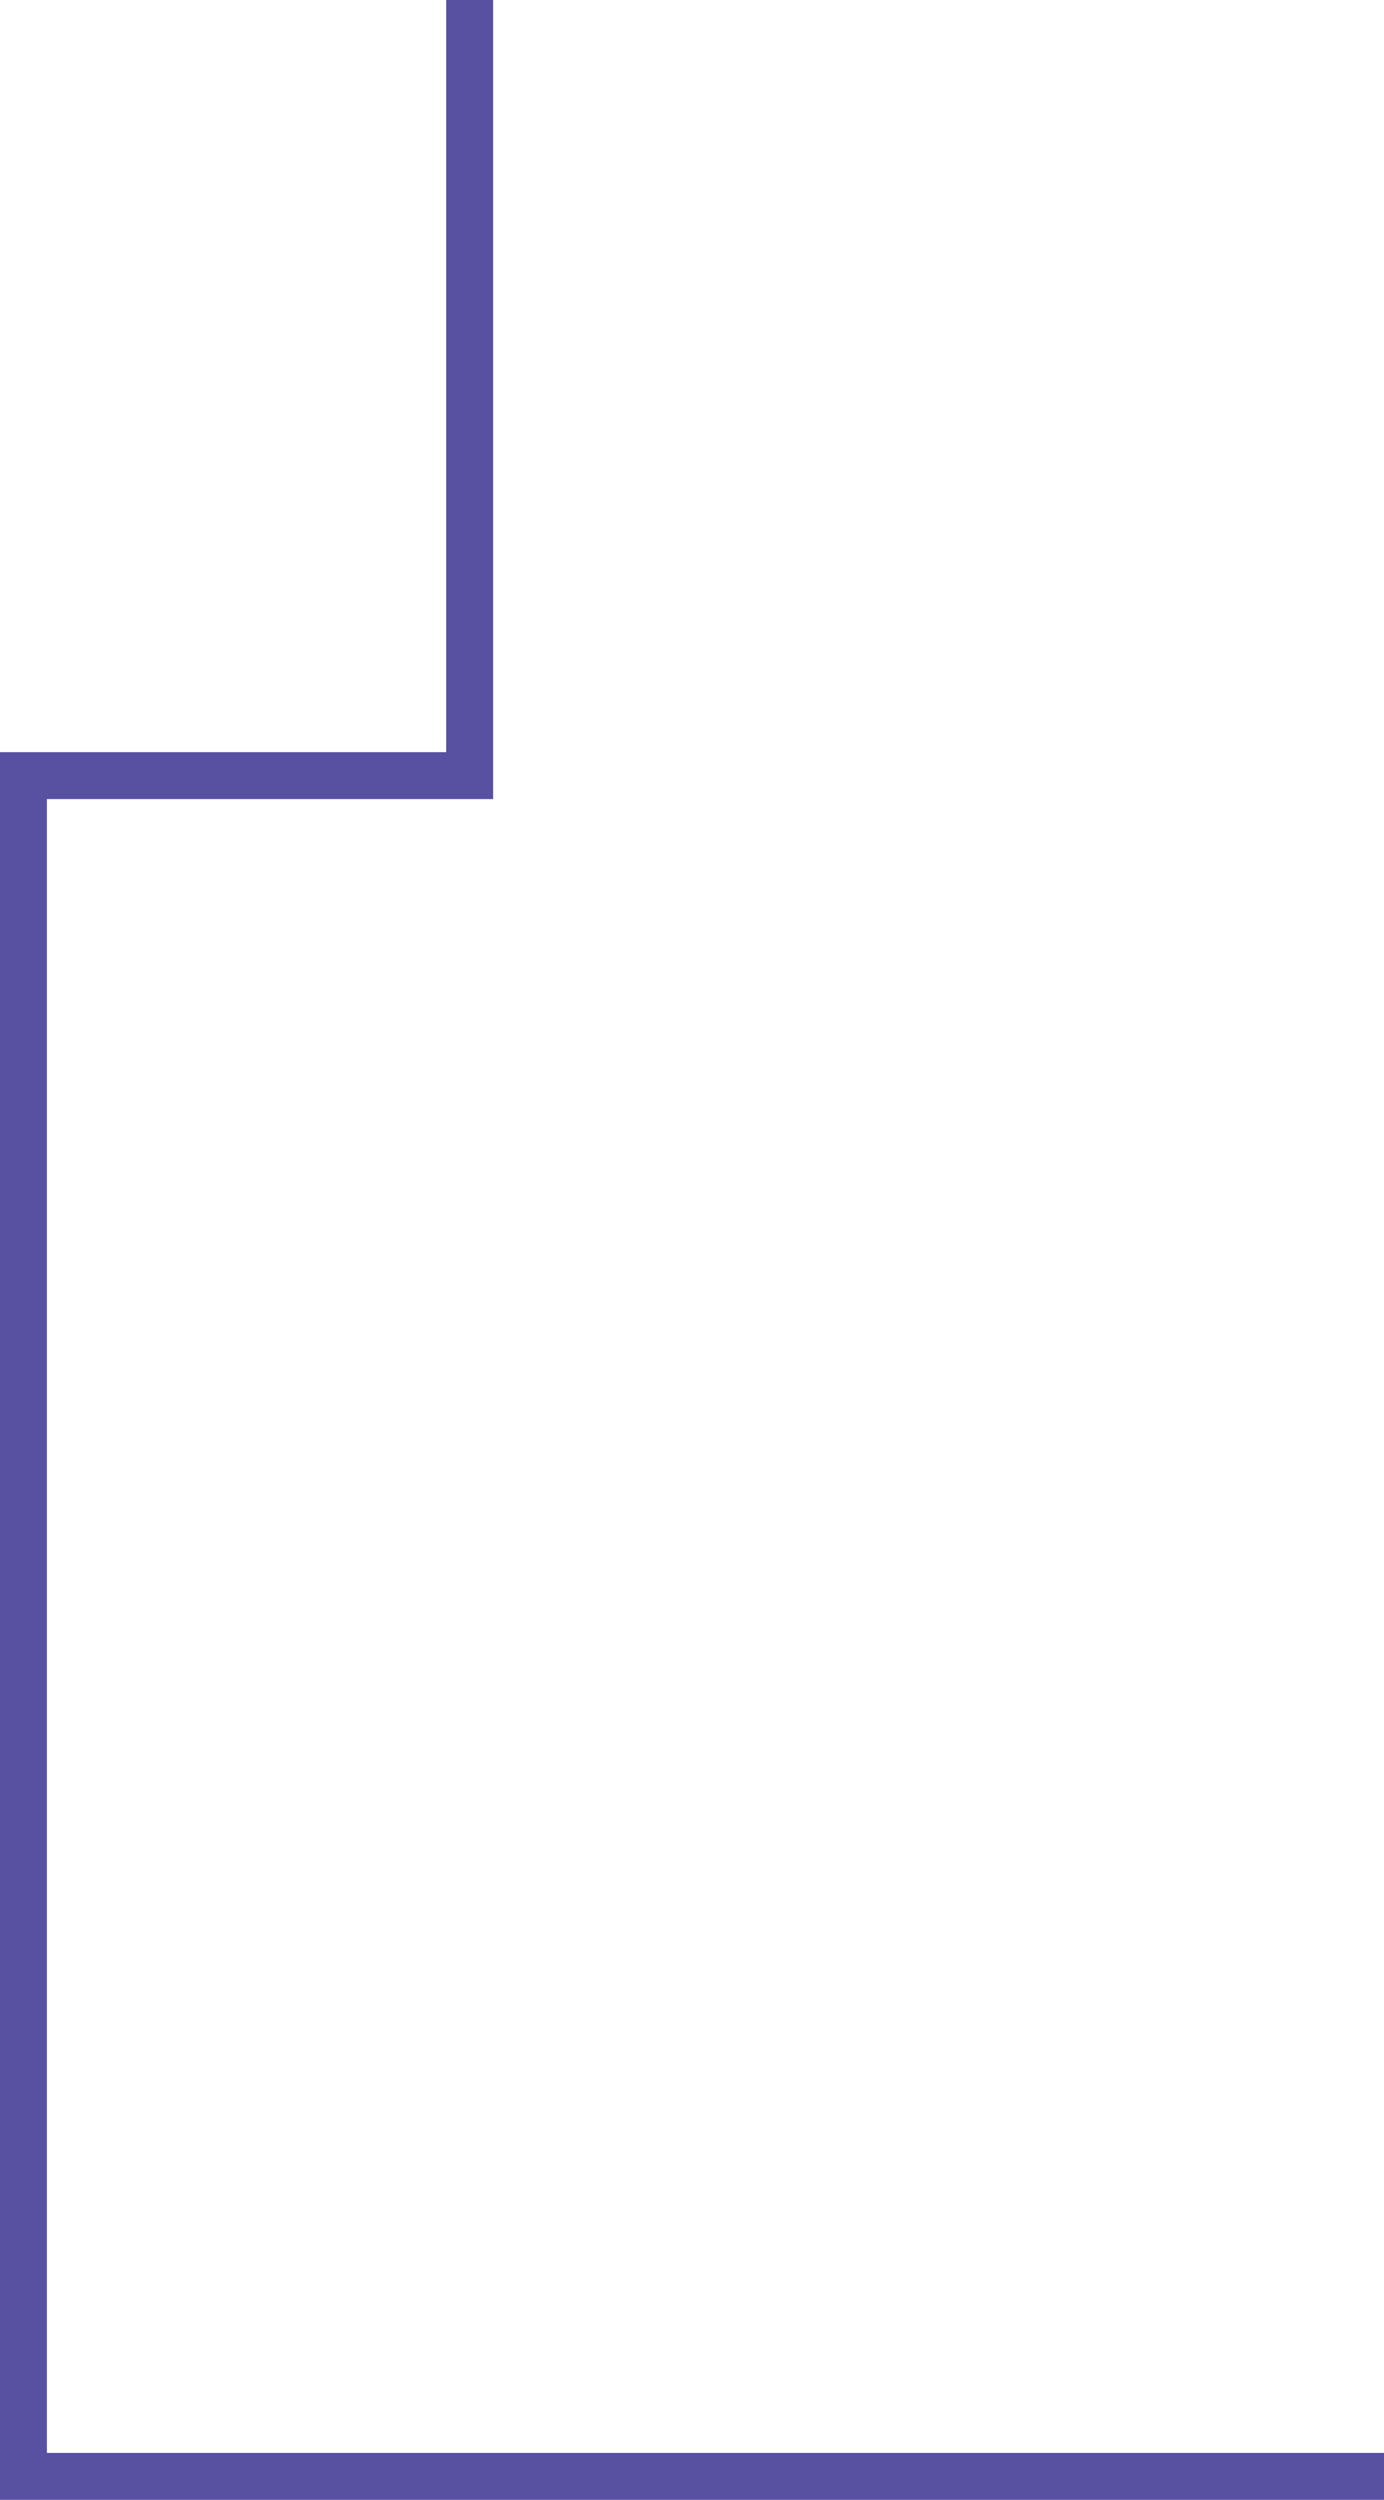
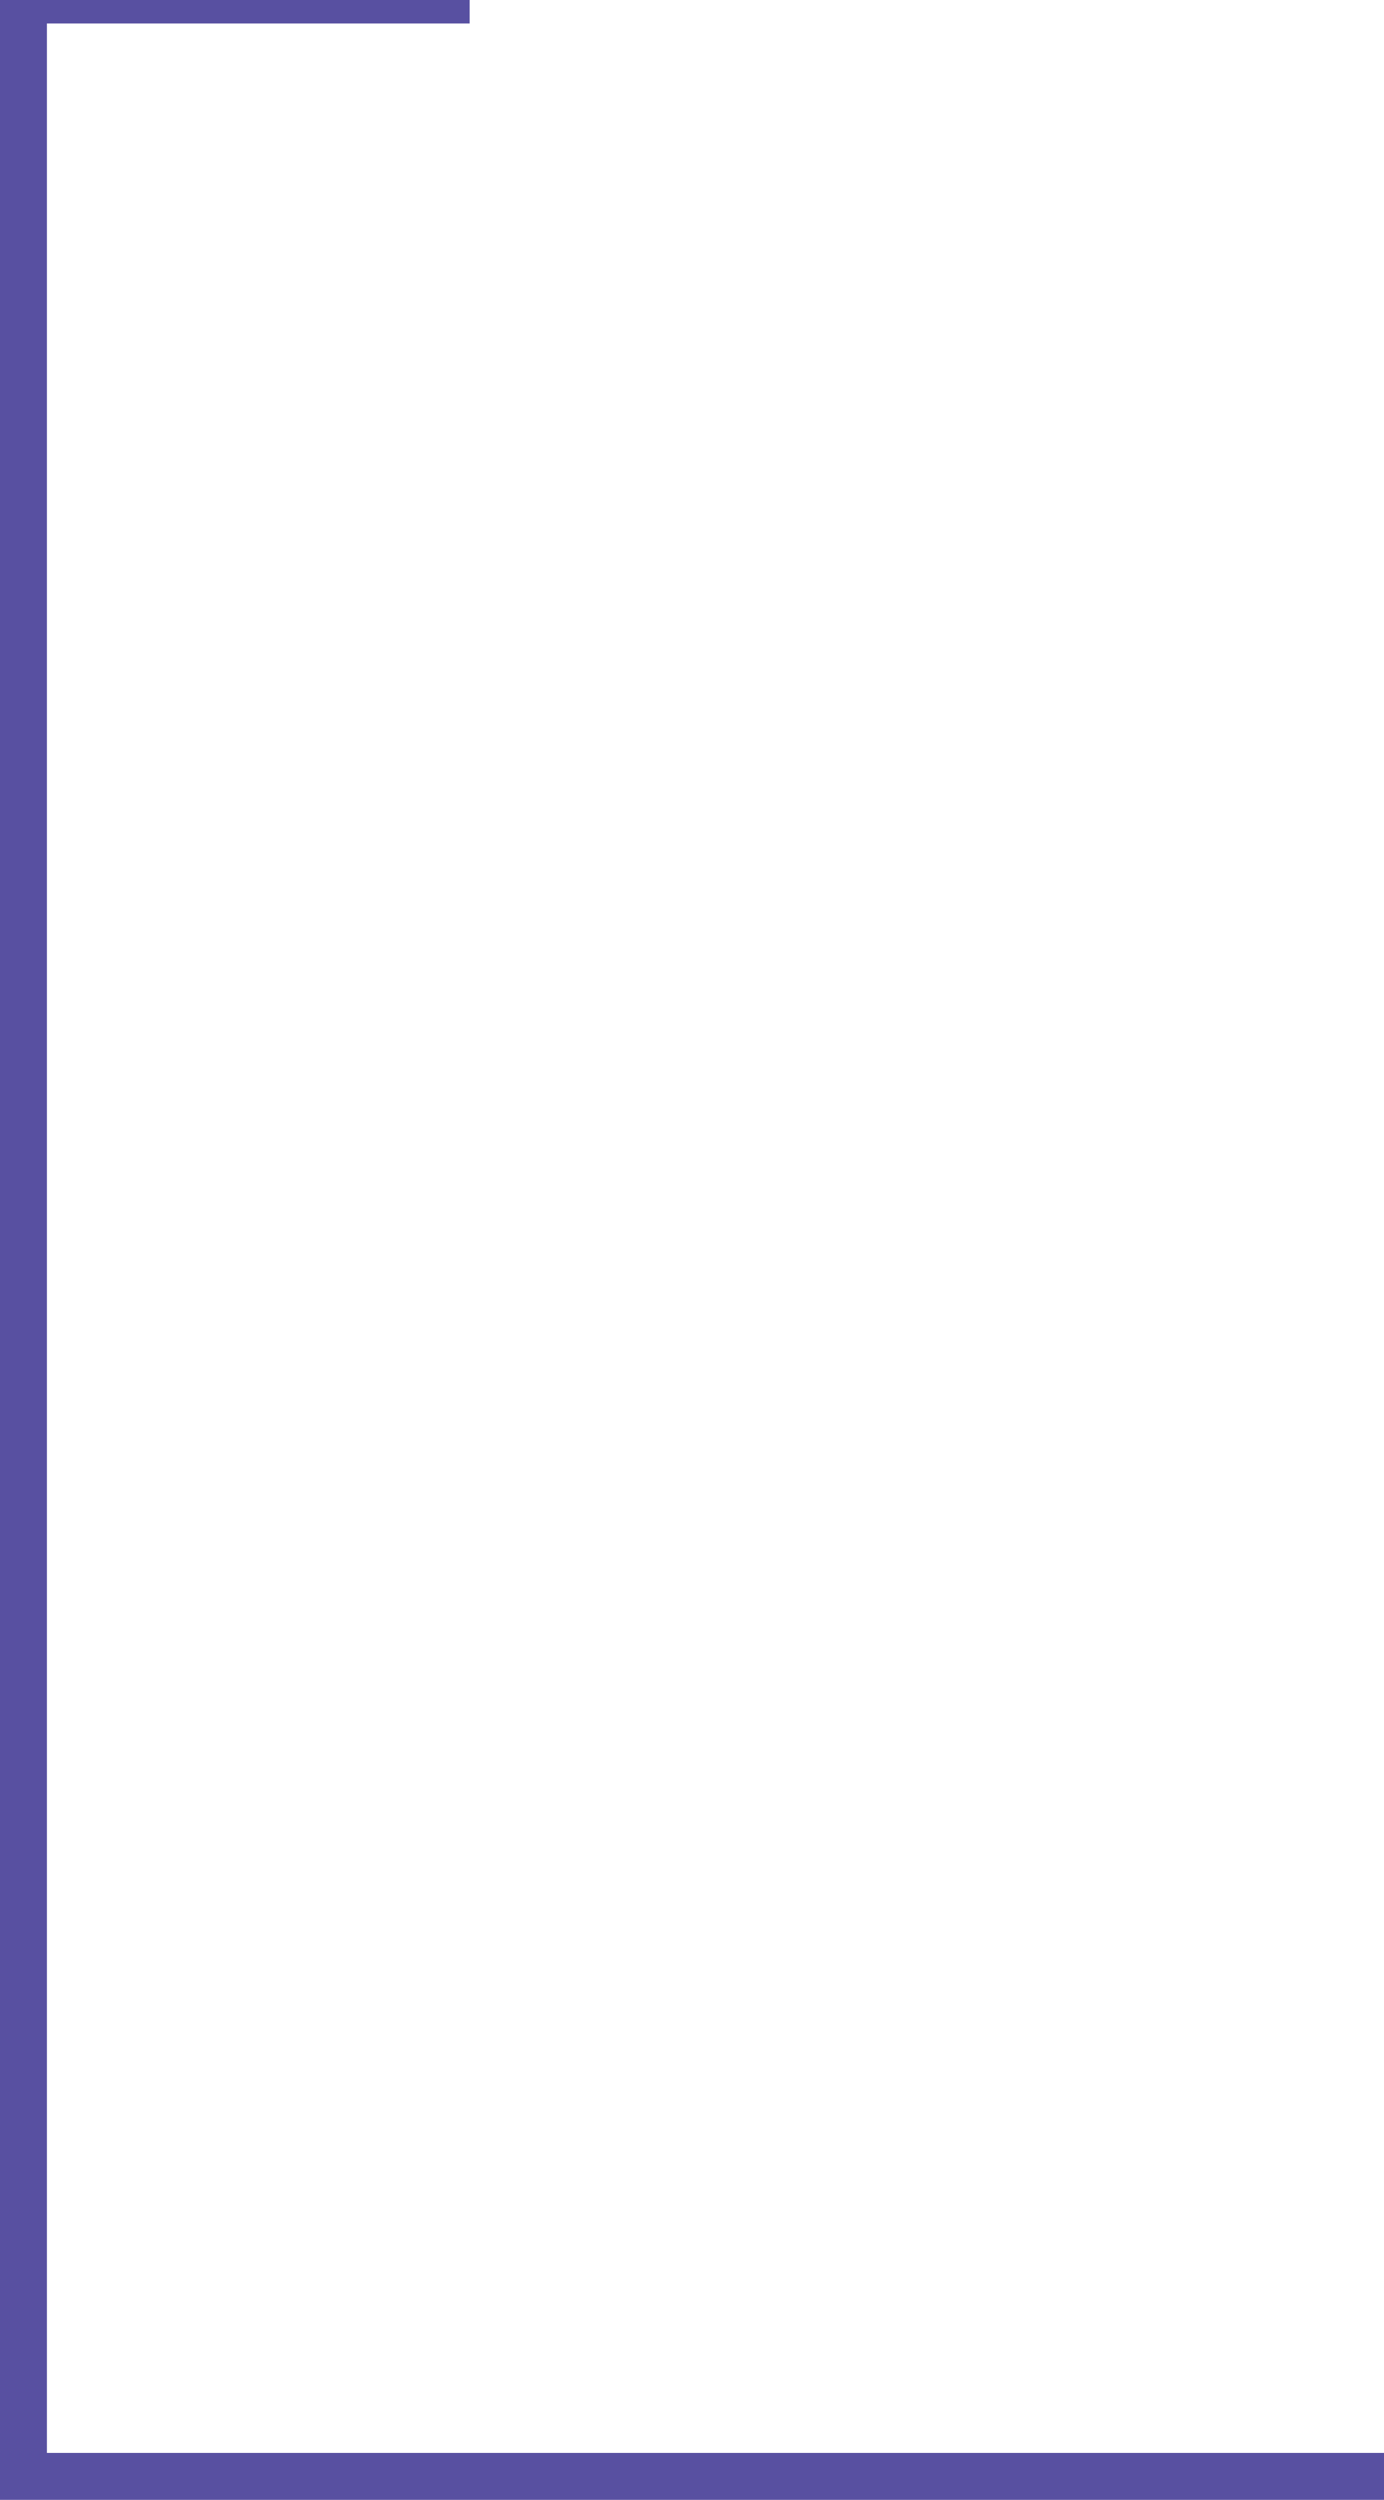
<svg xmlns="http://www.w3.org/2000/svg" width="354" height="639" viewBox="0 0 354 639" fill="none">
-   <path d="M120.131 0V198.263H6V633H354" stroke="#5850A1" stroke-width="12" stroke-miterlimit="10" />
+   <path d="M120.131 0H6V633H354" stroke="#5850A1" stroke-width="12" stroke-miterlimit="10" />
</svg>